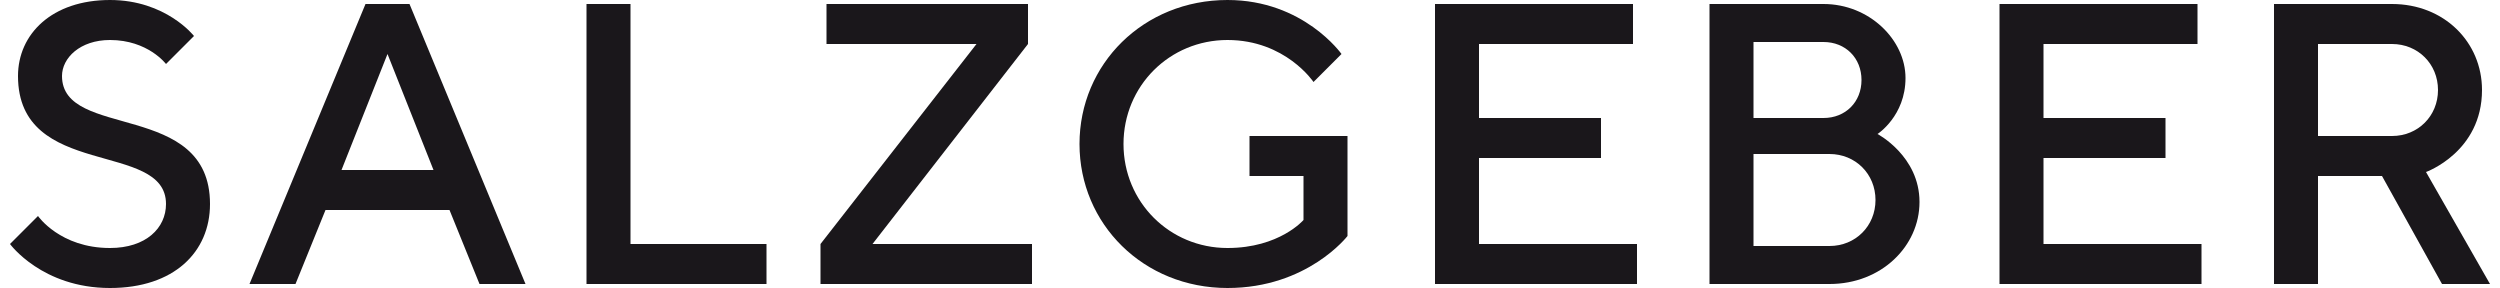
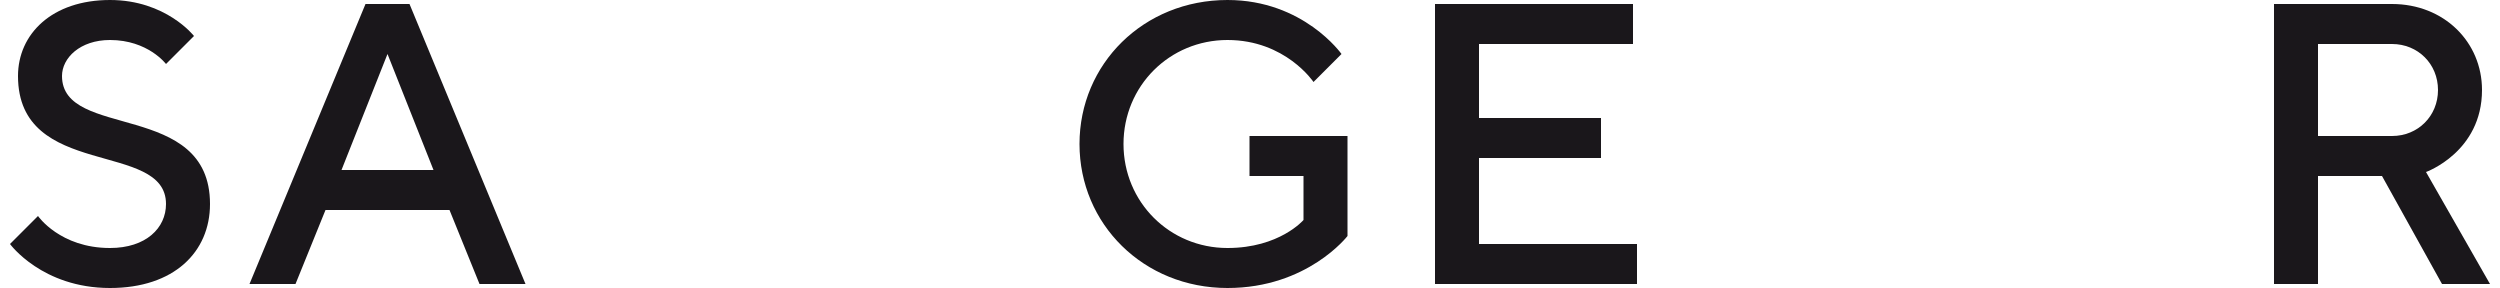
<svg xmlns="http://www.w3.org/2000/svg" version="1.1" id="Ebene_1" x="0px" y="0px" viewBox="0 0 500 57.6" style="enable-background:new 0 0 500 57.6;" xml:space="preserve">
  <style type="text/css">
	.st0{fill:#1A171B;}
</style>
  <g>
    <path class="st0" d="M485.2,34.4c0,0,11.2-4,11.2-16.4c0-9.6-7.6-17.2-18-17.2h-23.6v56h8.8V35.2h12.8l12,21.6h9.6L485.2,34.4z    M478.4,27.2h-14.8V8.8h14.8c5.2,0,9.2,4,9.2,9.2S483.6,27.2,478.4,27.2z" />
-     <polygon class="st0" points="408.7,31.6 433.1,31.6 433.1,23.6 408.7,23.6 408.7,8.8 439.5,8.8 439.5,0.8 399.9,0.8 399.9,56.8    440.3,56.8 440.3,48.8 408.7,48.8  " />
-     <path class="st0" d="M375.5,26.8c0,0,5.6-3.6,5.6-11.2s-7.2-14.8-16.4-14.8h-22.8v56h24c10.4,0,18-7.6,18-16.4   C383.9,31.2,375.5,26.8,375.5,26.8z M350.7,8.4h14c4.4,0,7.6,3.2,7.6,7.6s-3.2,7.6-7.6,7.6h-14V8.4z M365.9,49.2h-15.2V30.8h15.2   c5.2,0,9.2,4,9.2,9.2C375.1,45.2,371.1,49.2,365.9,49.2z" />
    <polygon class="st0" points="295.8,31.6 320.2,31.6 320.2,23.6 295.8,23.6 295.8,8.8 326.6,8.8 326.6,0.8 287,0.8 287,56.8    327.4,56.8 327.4,48.8 295.8,48.8  " />
    <path class="st0" d="M249.9,35.2h10.8V44c0,0-4.8,5.6-15.2,5.6c-11.6,0-20.8-9.2-20.8-20.8S233.9,8,245.5,8   c11.6,0,17.2,8.4,17.2,8.4l5.6-5.6c0,0-7.6-10.8-22.8-10.8c-16.8,0-29.6,12.8-29.6,28.8s12.8,28.8,29.6,28.8c16,0,24-10.4,24-10.4   v-20h-19.6V35.2z" />
-     <polygon class="st0" points="205.6,8.8 205.6,0.8 165.3,0.8 165.3,8.8 195.3,8.8 164.1,48.8 164.1,56.8 206.4,56.8 206.4,48.8    174.5,48.8  " />
-     <polygon class="st0" points="126.1,0.8 117.3,0.8 117.3,56.8 153.3,56.8 153.3,48.8 126.1,48.8  " />
    <path class="st0" d="M73.1,0.8l-23.2,56h9.2l6-14.8h24.8l6,14.8h9.2l-23.2-56H73.1z M68.3,34l9.2-23.2L86.7,34H68.3z" />
    <path class="st0" d="M12.4,15.2C12.4,11.6,16,8,22,8c7.6,0,11.2,4.8,11.2,4.8l5.6-5.6c0,0-5.6-7.2-16.8-7.2   C10.4,0,3.6,6.8,3.6,15.2C3.6,36,33.2,28,33.2,40.8c0,4.8-4,8.8-11.2,8.8c-10,0-14.4-6.4-14.4-6.4L2,48.8c0,0,6.4,8.8,20,8.8   c12.8,0,20-7.2,20-16.8C42,20,12.4,28,12.4,15.2z" />
  </g>
</svg>